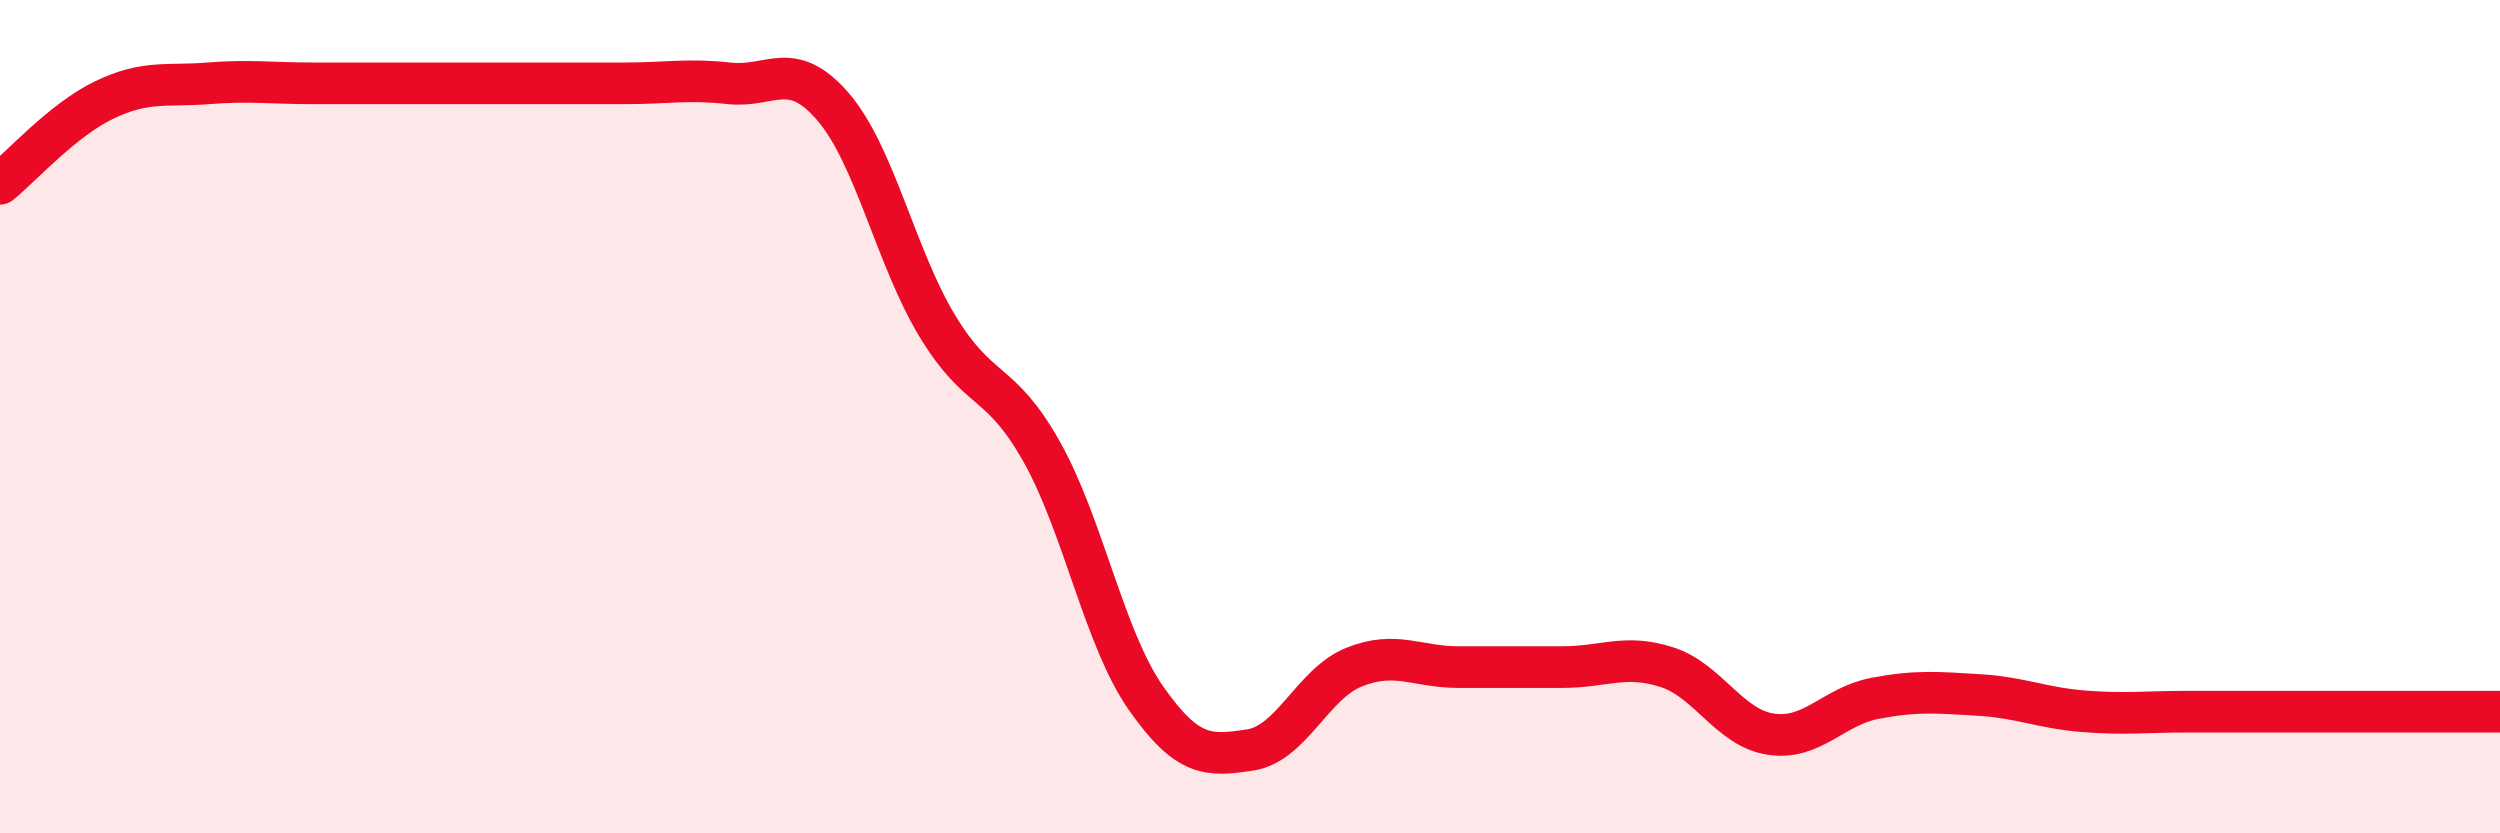
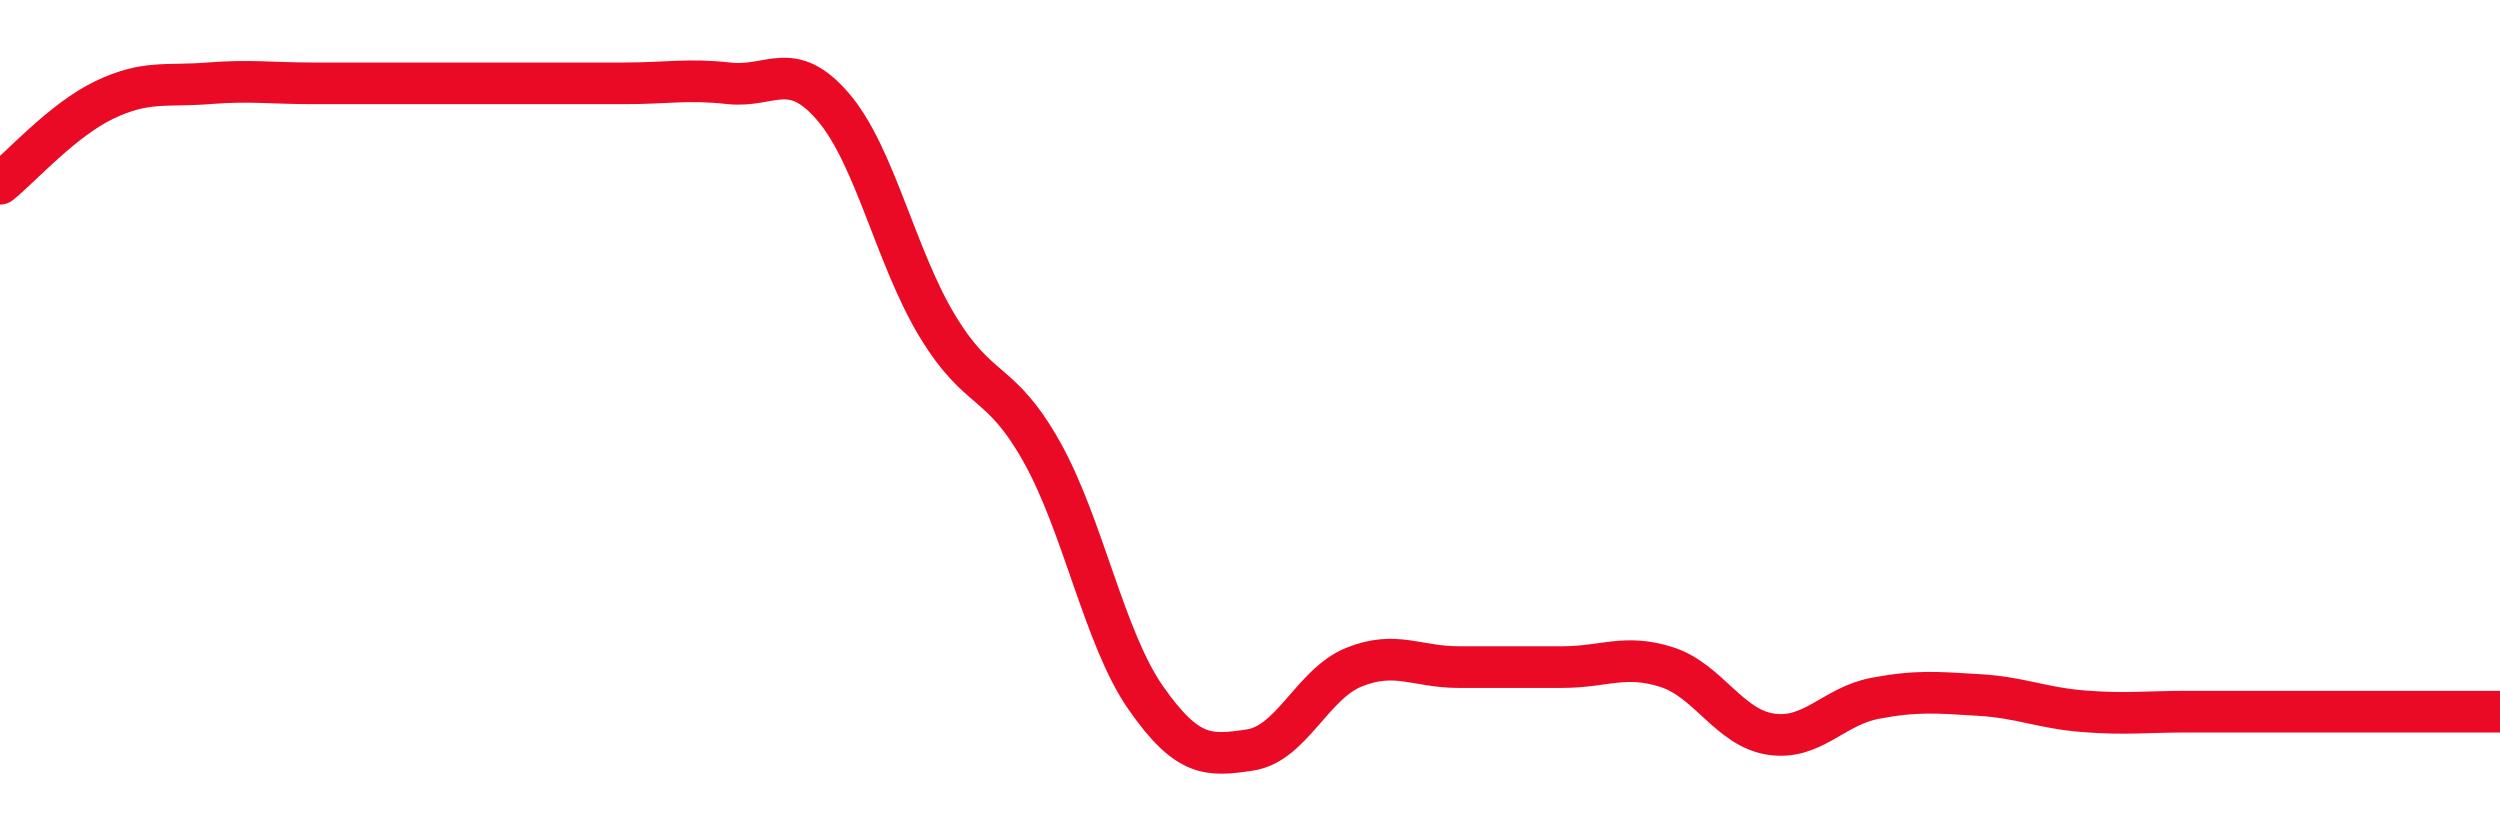
<svg xmlns="http://www.w3.org/2000/svg" width="60" height="20" viewBox="0 0 60 20">
-   <path d="M 0,4.41 C 0.5,4.01 1.5,2.88 2.5,2.4 C 3.5,1.92 4,2.08 5,2 C 6,1.92 6.5,2 7.5,2 C 8.5,2 9,2 10,2 C 11,2 11.5,2 12.5,2 C 13.5,2 14,2 15,2 C 16,2 16.5,1.89 17.5,2 C 18.5,2.11 19,1.4 20,2.57 C 21,3.74 21.5,6.18 22.5,7.83 C 23.5,9.48 24,9.06 25,10.84 C 26,12.62 26.5,15.32 27.5,16.75 C 28.5,18.18 29,18.15 30,18 C 31,17.85 31.5,16.41 32.5,16.01 C 33.5,15.61 34,16.01 35,16.01 C 36,16.01 36.5,16.01 37.5,16.01 C 38.5,16.01 39,15.69 40,16.01 C 41,16.33 41.5,17.47 42.5,17.62 C 43.5,17.77 44,16.95 45,16.76 C 46,16.57 46.5,16.62 47.5,16.68 C 48.5,16.74 49,16.99 50,17.07 C 51,17.15 51.5,17.08 52.5,17.08 C 53.5,17.08 54,17.08 55,17.08 C 56,17.08 56.5,17.08 57.5,17.08 C 58.5,17.08 59.5,17.08 60,17.08L60 20L0 20Z" fill="#EB0A25" opacity="0.1" stroke-linecap="round" stroke-linejoin="round" />
  <path d="M 0,4.41 C 0.5,4.01 1.5,2.88 2.5,2.4 C 3.5,1.92 4,2.08 5,2 C 6,1.92 6.5,2 7.5,2 C 8.5,2 9,2 10,2 C 11,2 11.5,2 12.5,2 C 13.5,2 14,2 15,2 C 16,2 16.5,1.89 17.5,2 C 18.5,2.11 19,1.4 20,2.57 C 21,3.74 21.5,6.18 22.5,7.83 C 23.5,9.48 24,9.06 25,10.84 C 26,12.62 26.5,15.32 27.5,16.75 C 28.5,18.18 29,18.15 30,18 C 31,17.85 31.5,16.41 32.5,16.01 C 33.5,15.61 34,16.01 35,16.01 C 36,16.01 36.5,16.01 37.5,16.01 C 38.5,16.01 39,15.69 40,16.01 C 41,16.33 41.5,17.47 42.5,17.62 C 43.5,17.77 44,16.95 45,16.76 C 46,16.57 46.5,16.62 47.5,16.68 C 48.5,16.74 49,16.99 50,17.07 C 51,17.15 51.5,17.08 52.5,17.08 C 53.5,17.08 54,17.08 55,17.08 C 56,17.08 56.5,17.08 57.5,17.08 C 58.5,17.08 59.5,17.08 60,17.08" stroke="#EB0A25" stroke-width="1" fill="none" stroke-linecap="round" stroke-linejoin="round" />
</svg>